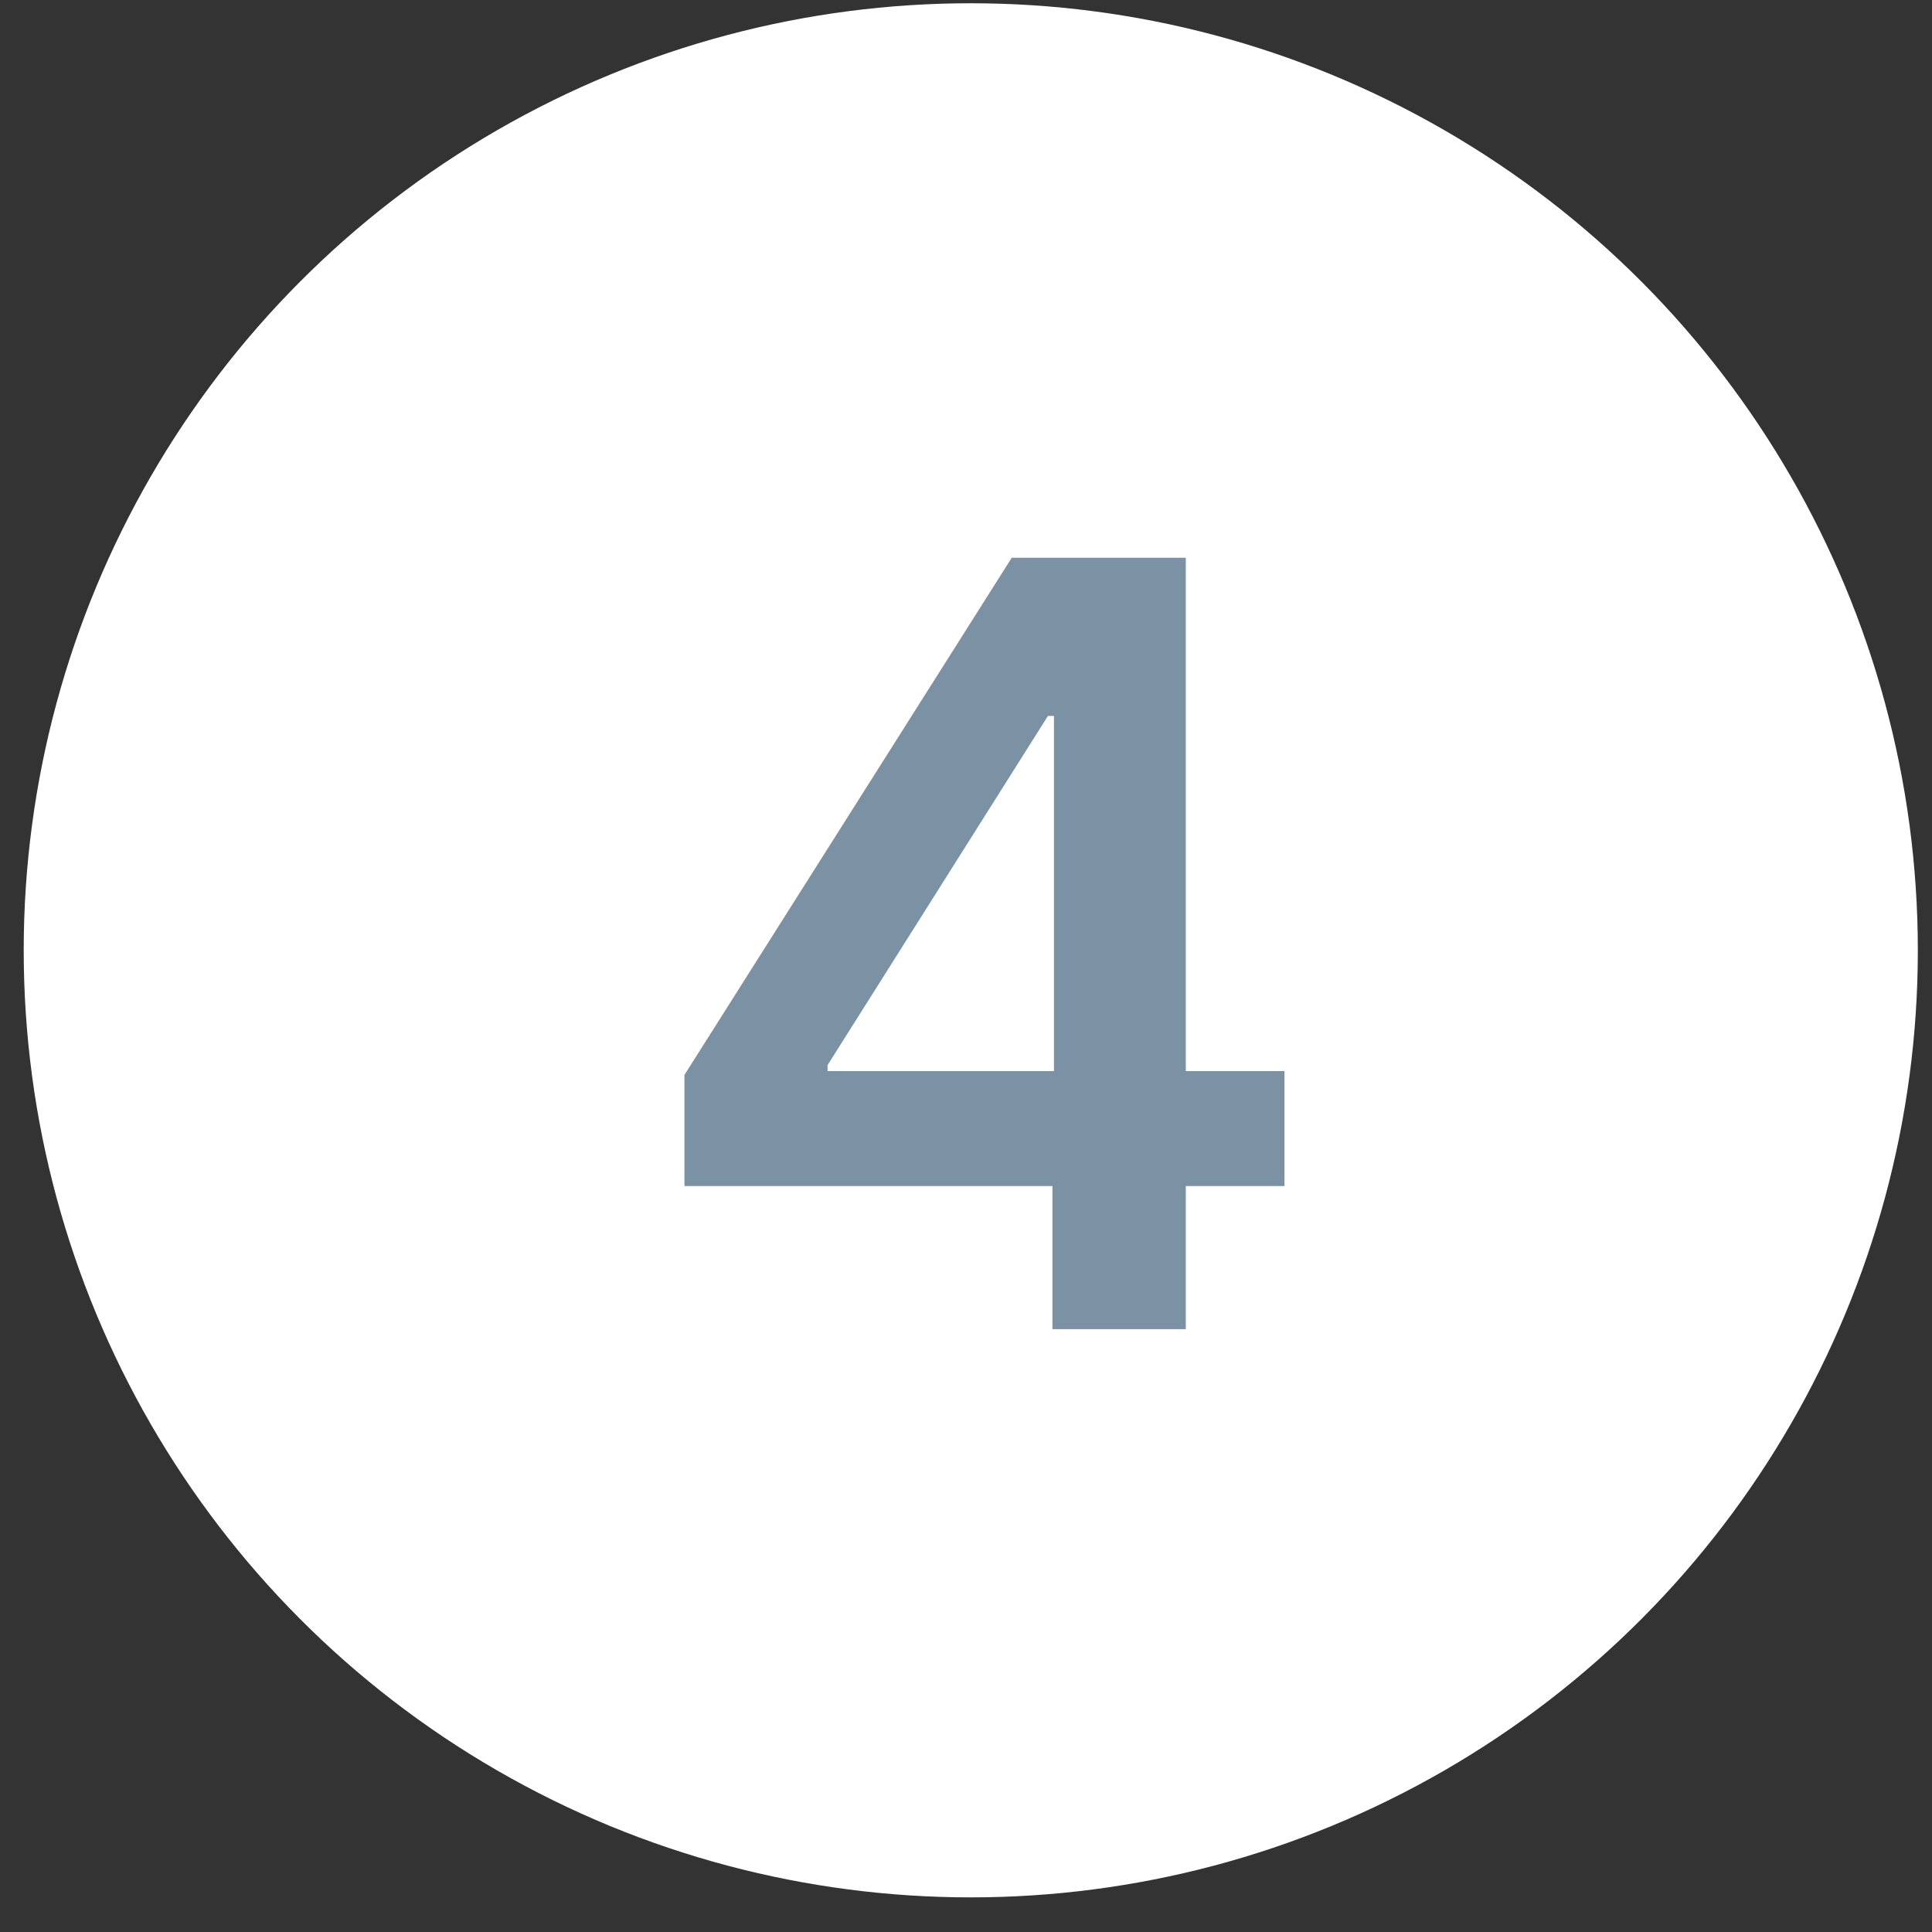
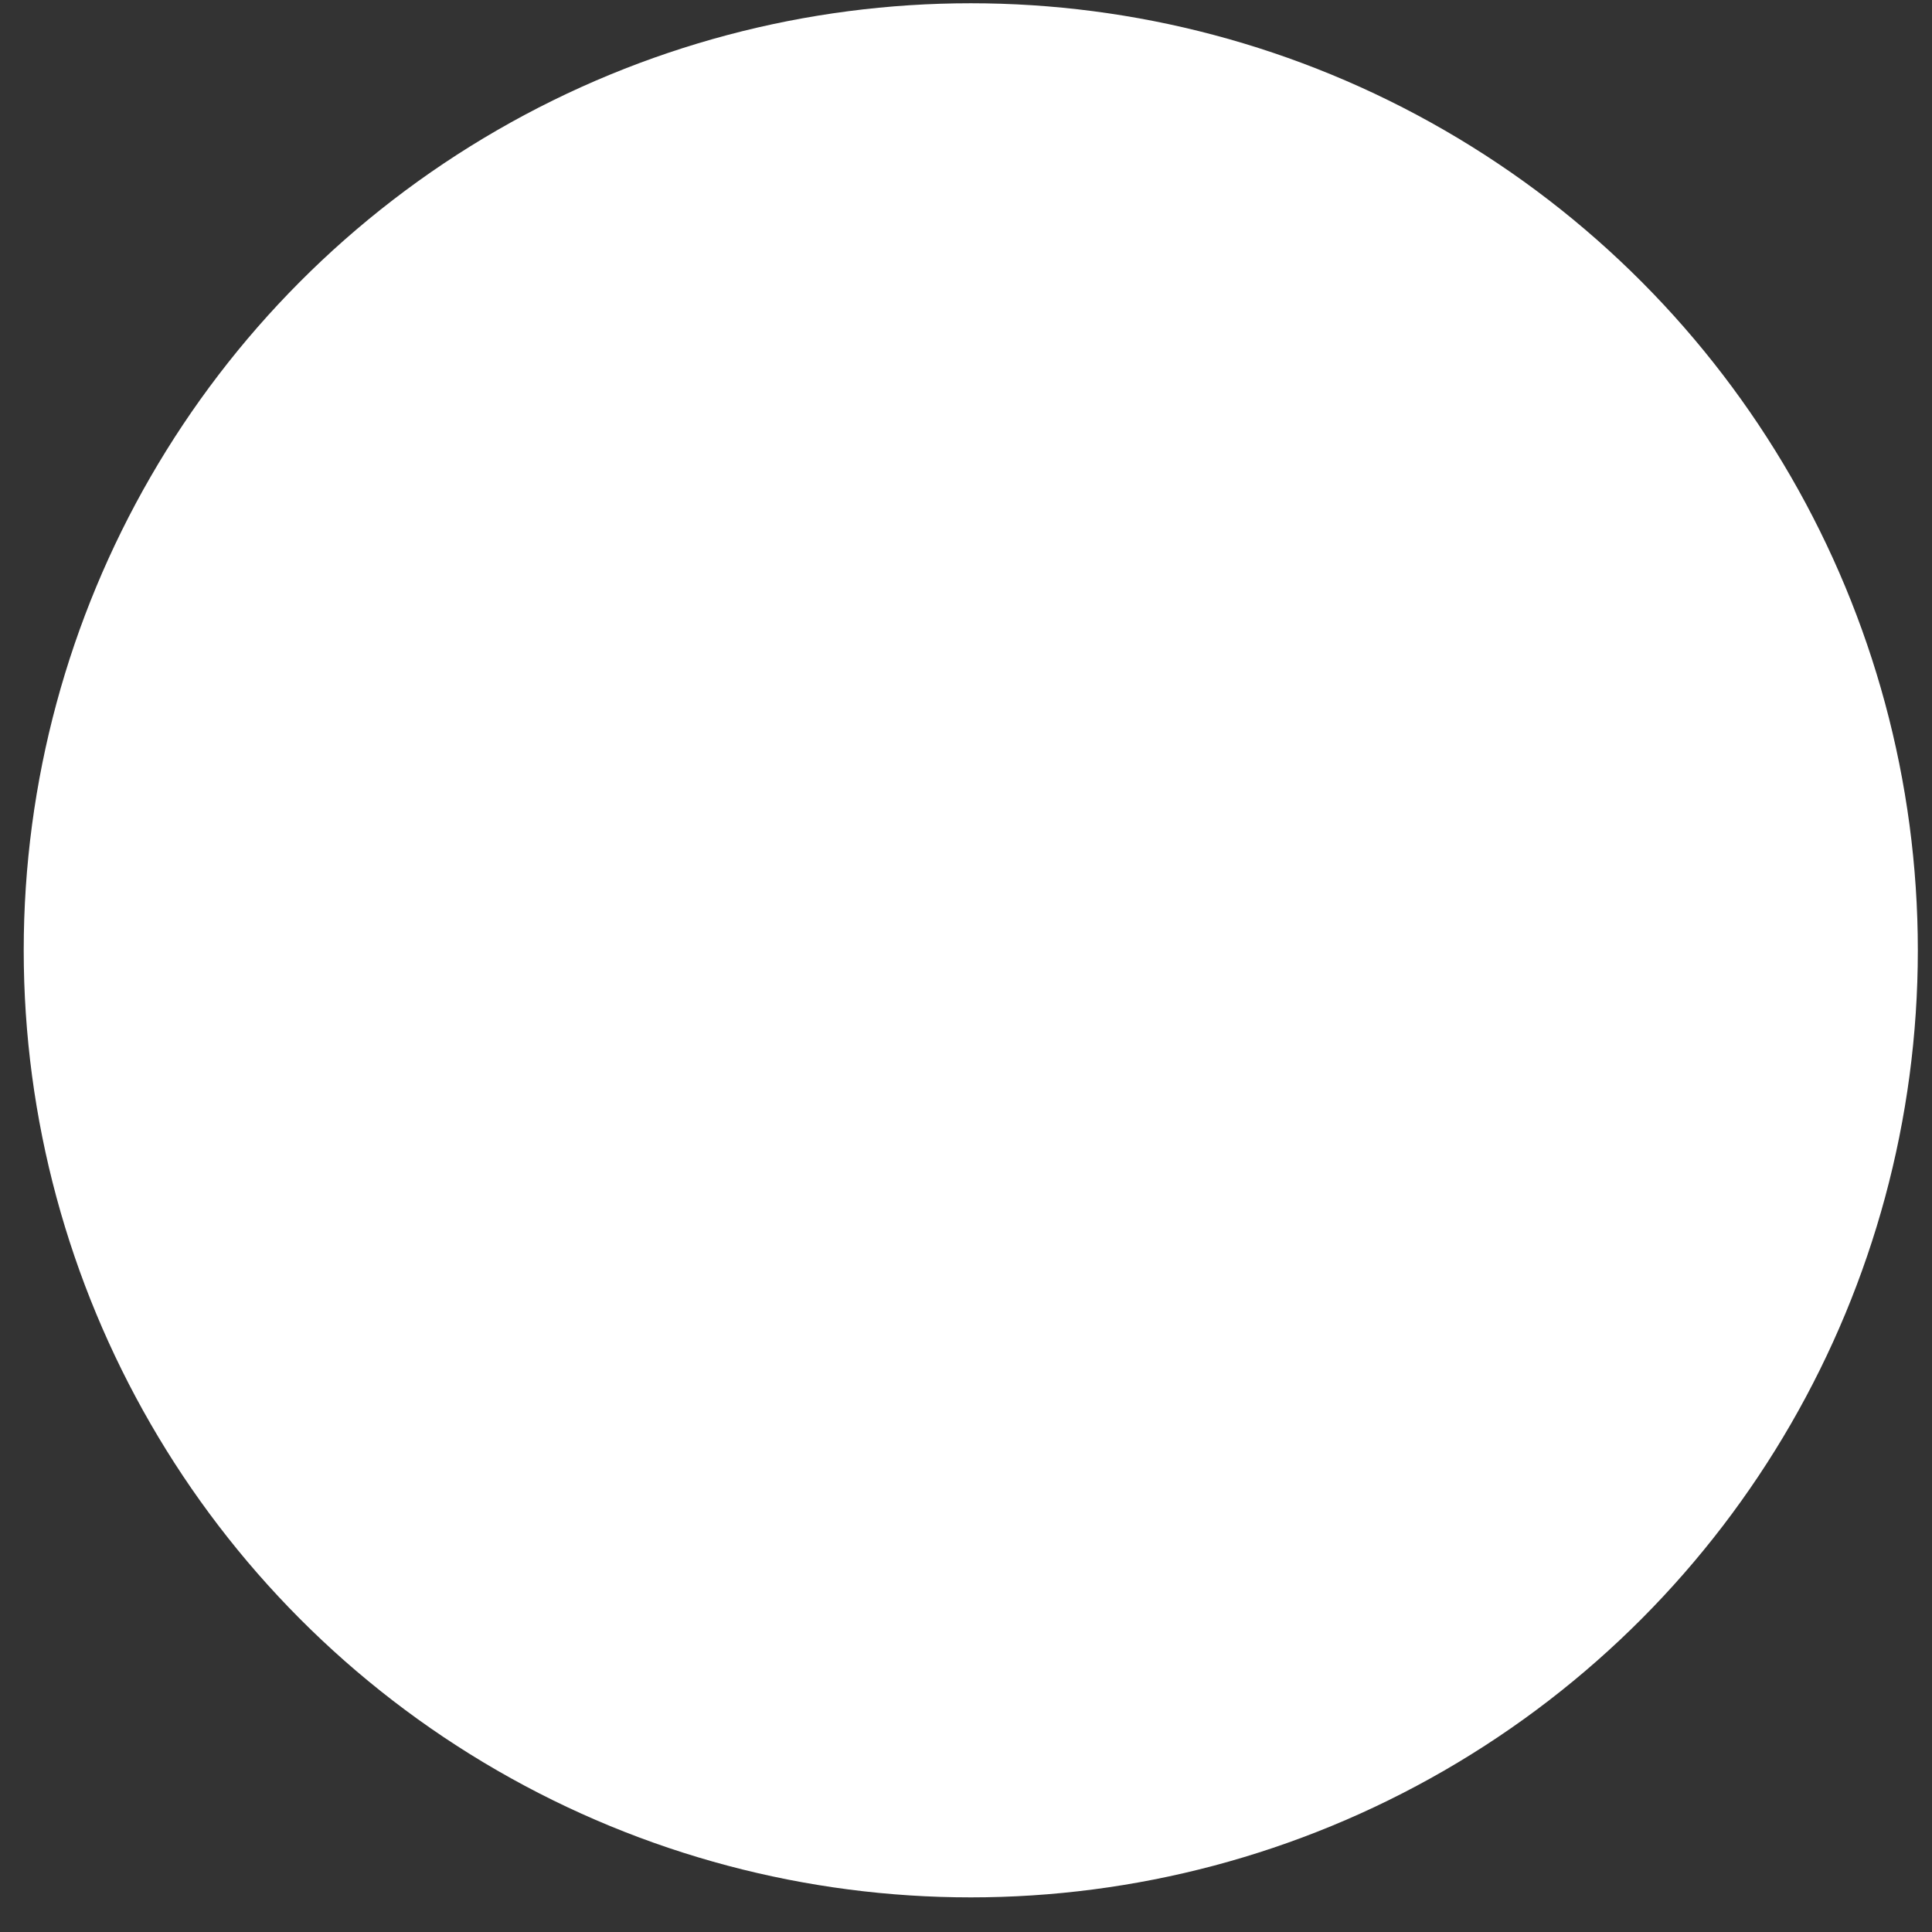
<svg xmlns="http://www.w3.org/2000/svg" width="51" height="51" viewBox="0 0 51 51" fill="none">
  <rect x="0" y="0" width="51" height="51" fill="#333333" stroke="none" />
  <circle cx="25.626" cy="25.086" r="25" fill="white" />
-   <path d="M18.068 31.308V28.375L26.708 14.723H29.154V18.899H27.663L21.846 28.116V28.275H33.907V31.308H18.068ZM27.782 35.086V30.413L27.822 29.101V14.723H31.302V35.086H27.782Z" fill="#7B92A4" />
</svg>